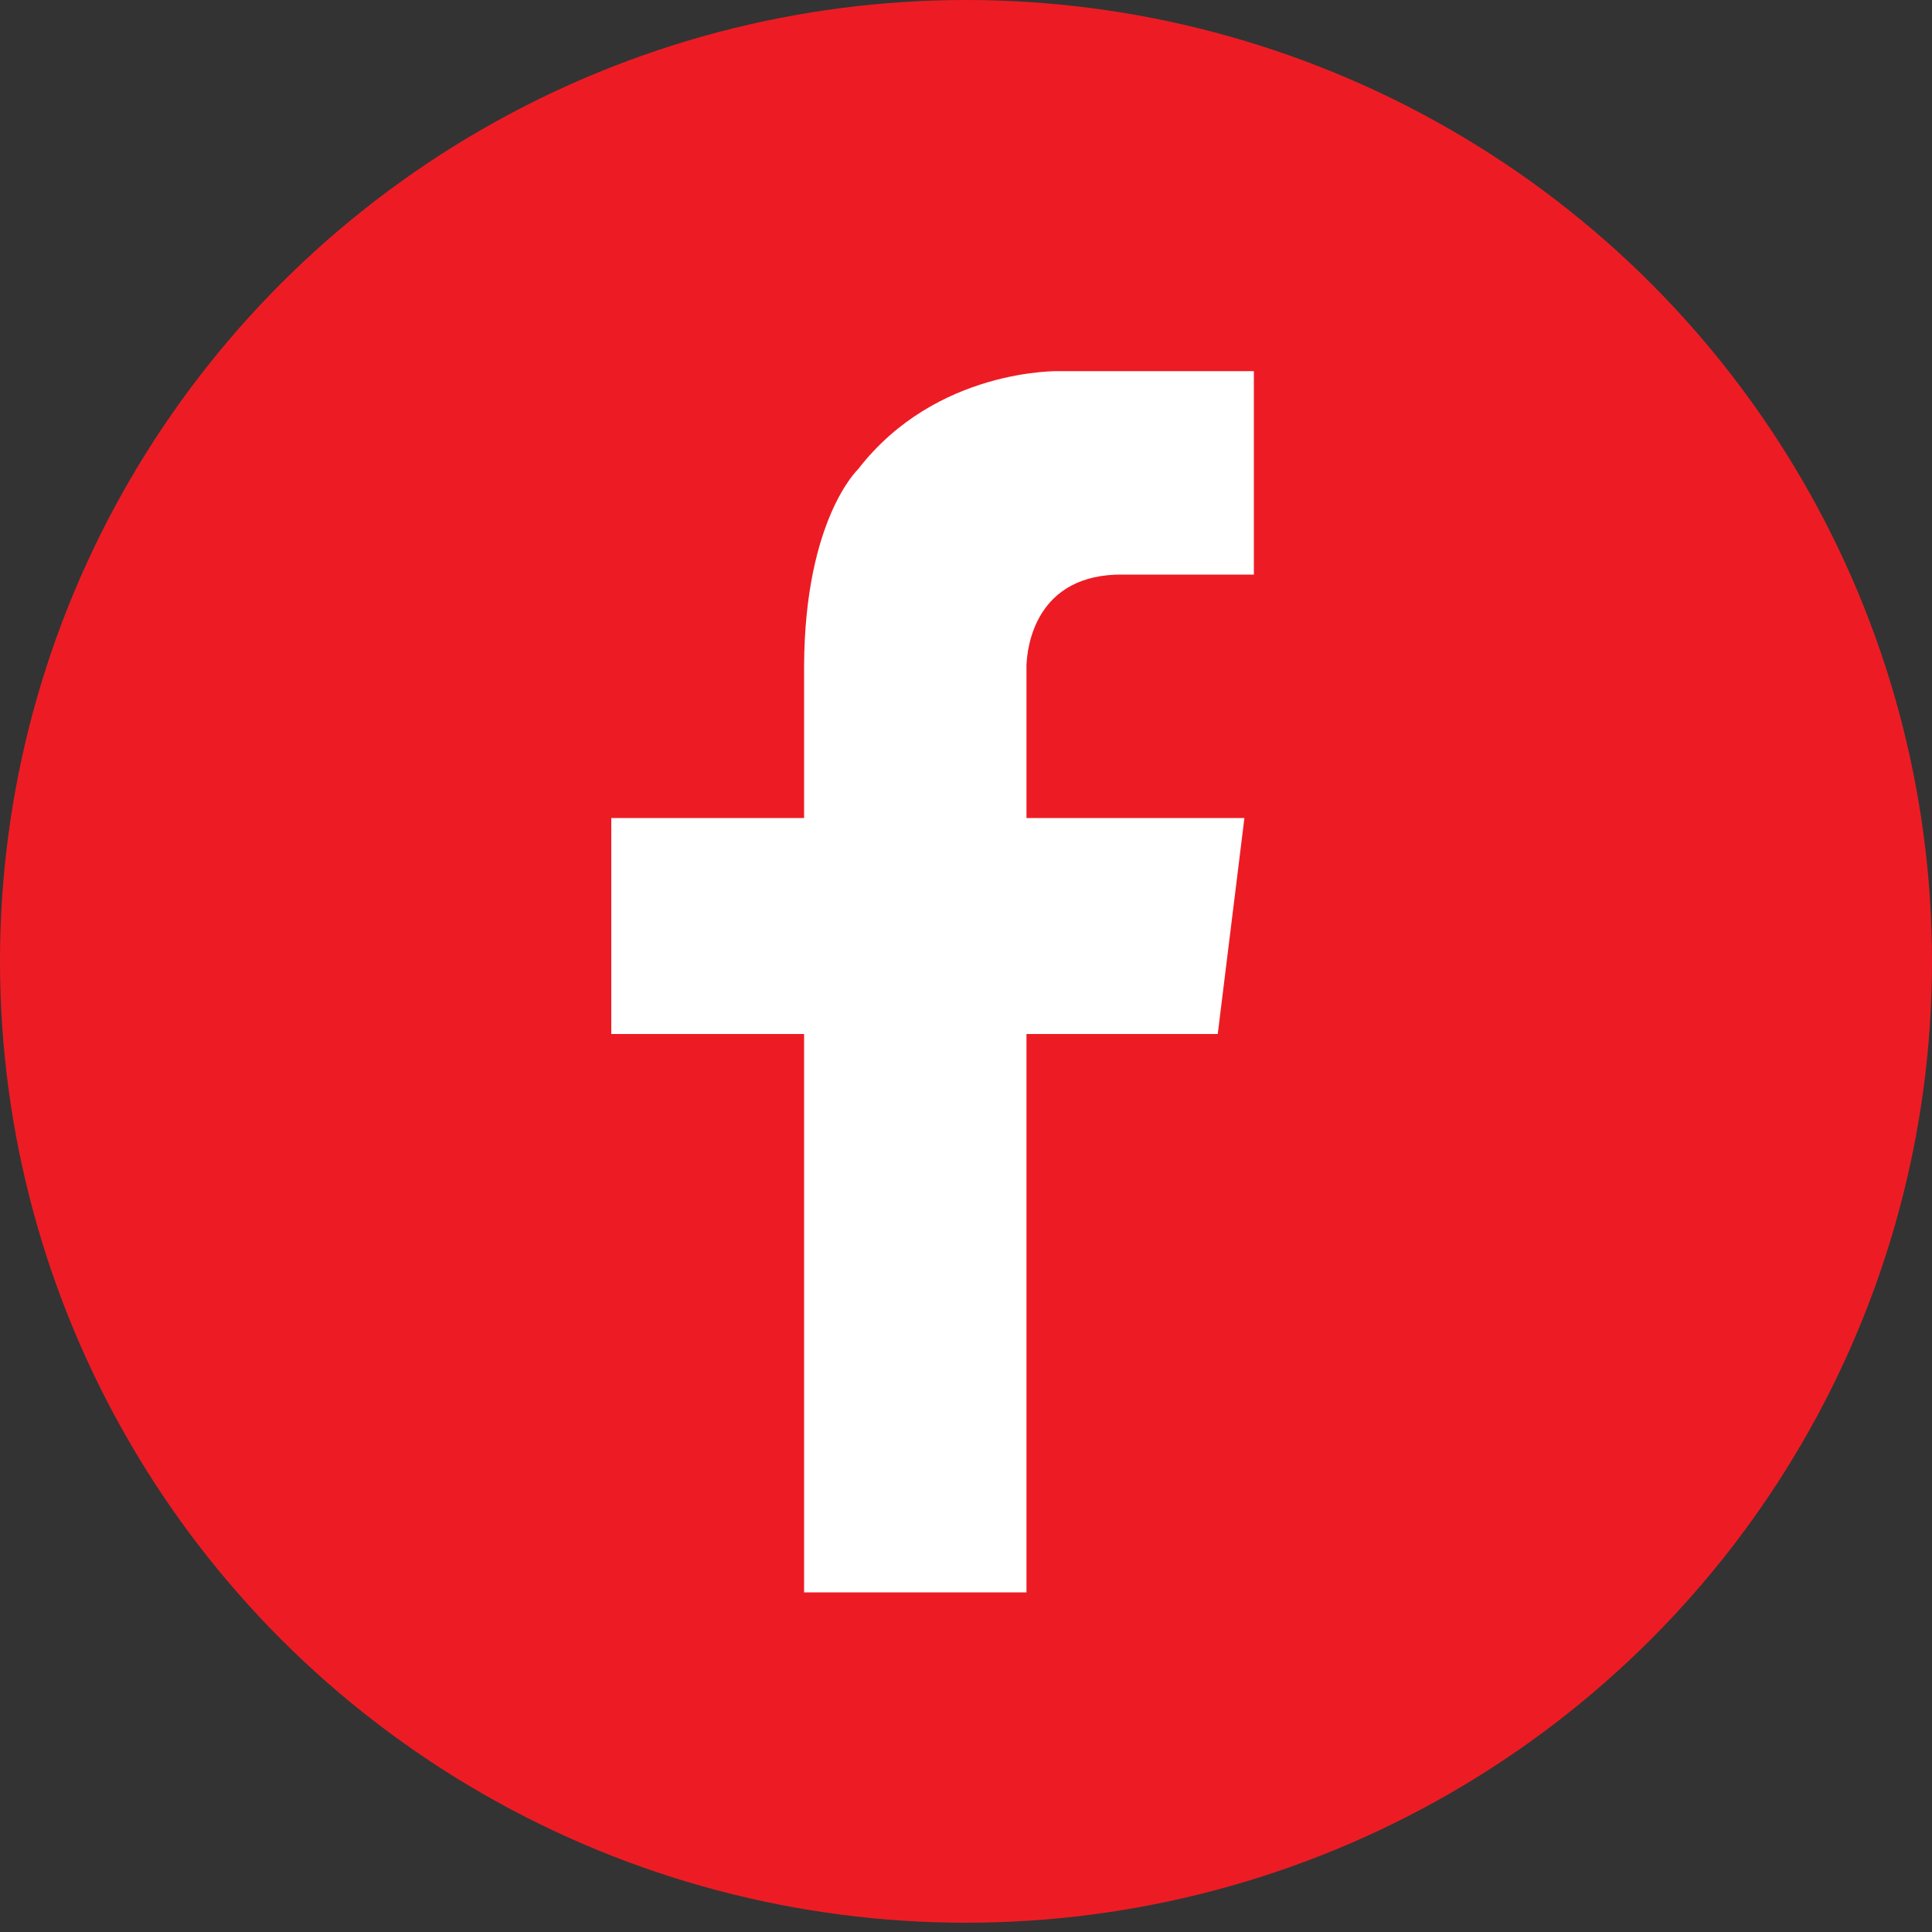
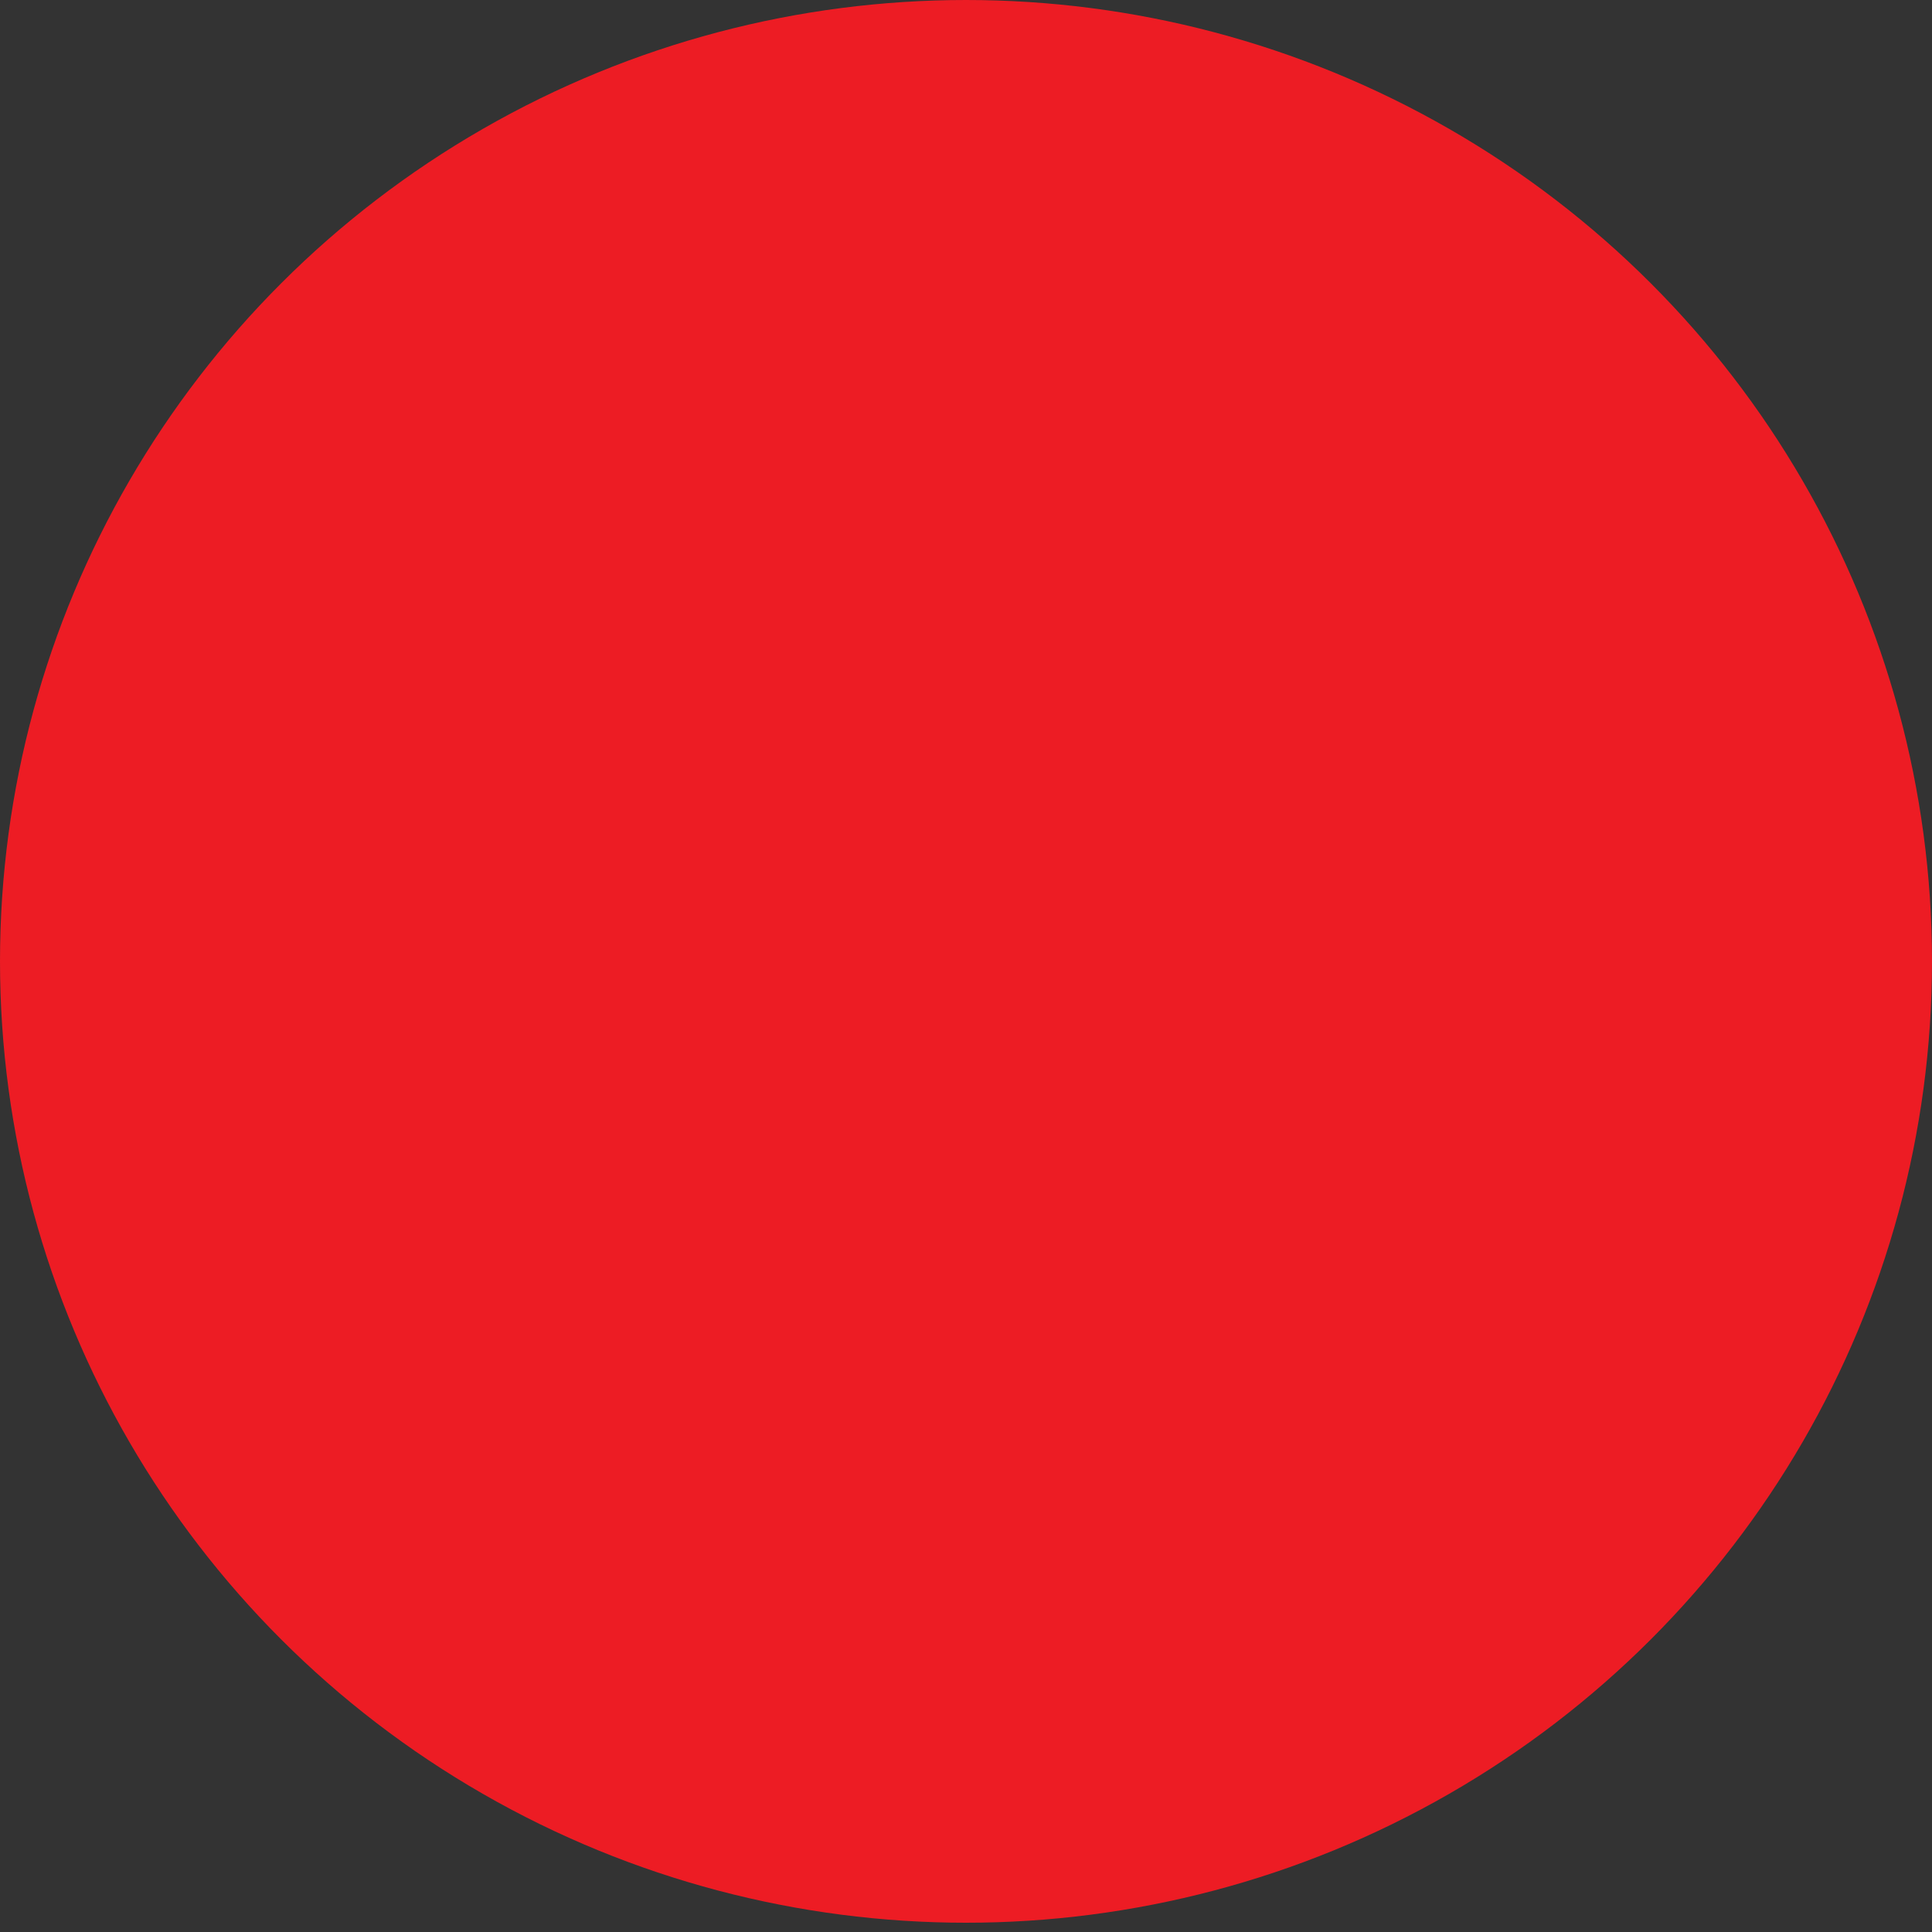
<svg xmlns="http://www.w3.org/2000/svg" id="Layer_1" data-name="Layer 1" viewBox="0 0 100 100">
  <rect x="0" y="0" width="100" height="100" fill="#333333" stroke="none" />
  <defs>
    <style>
      .cls-1 {
        fill: #fff;
      }

      .cls-2 {
        fill: #ed1c24;
      }
    </style>
  </defs>
  <ellipse class="cls-2" cx="50" cy="49.76" rx="50" ry="49.76" />
-   <path class="cls-1" d="M58.16,29.74h6.74v-10.53h-10.09s-6.35-.16-10.39,5.07c0,0-2.76,2.58-2.8,10.16h0v7.9h-9.98v11.18h9.98v28.9h11.51v-28.9h9.9l1.38-11.18h-11.28v-7.9h0c.03-.88,.42-4.78,5.05-4.7Z" />
</svg>